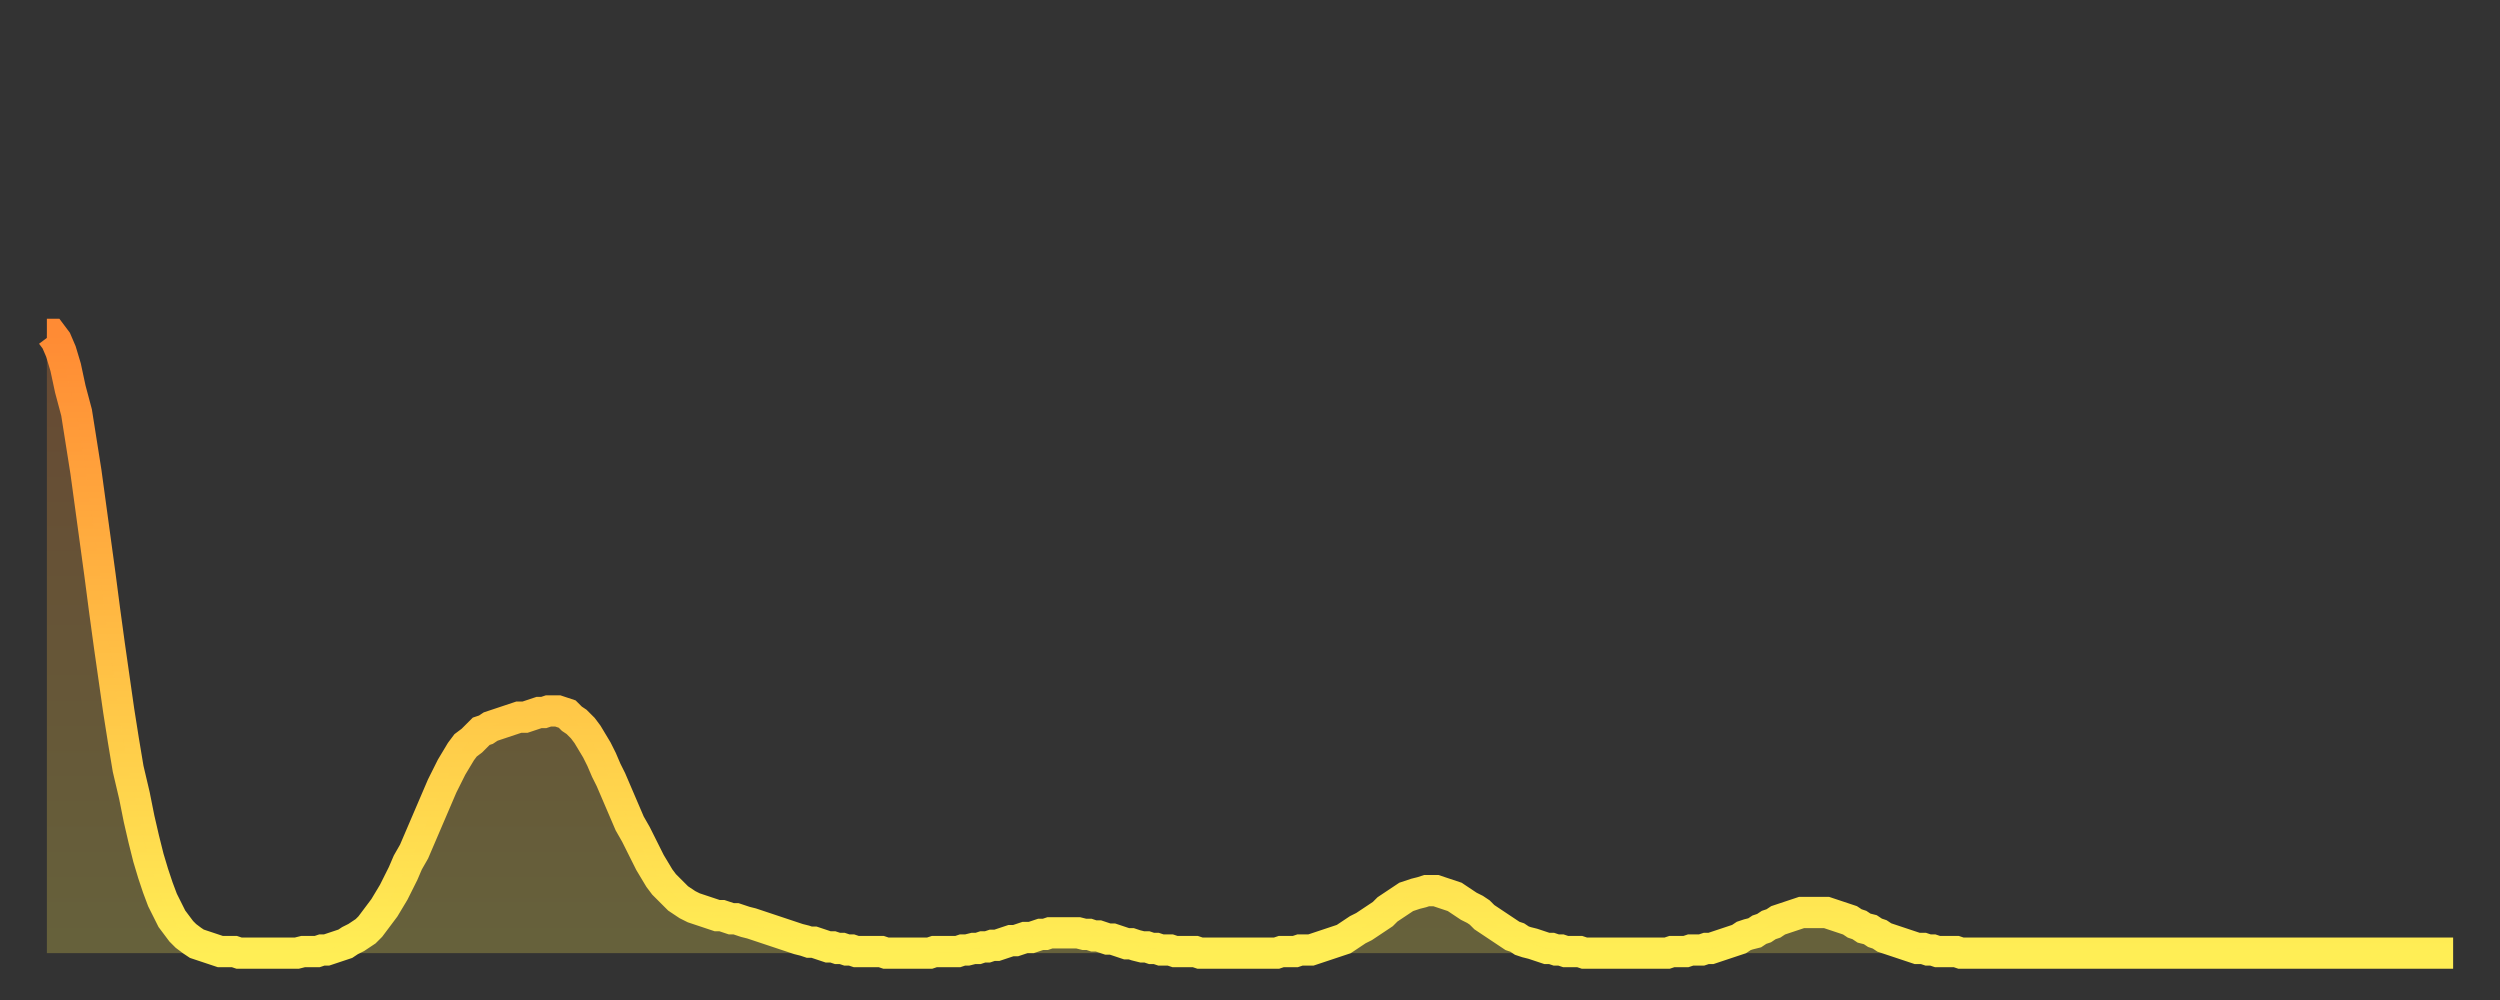
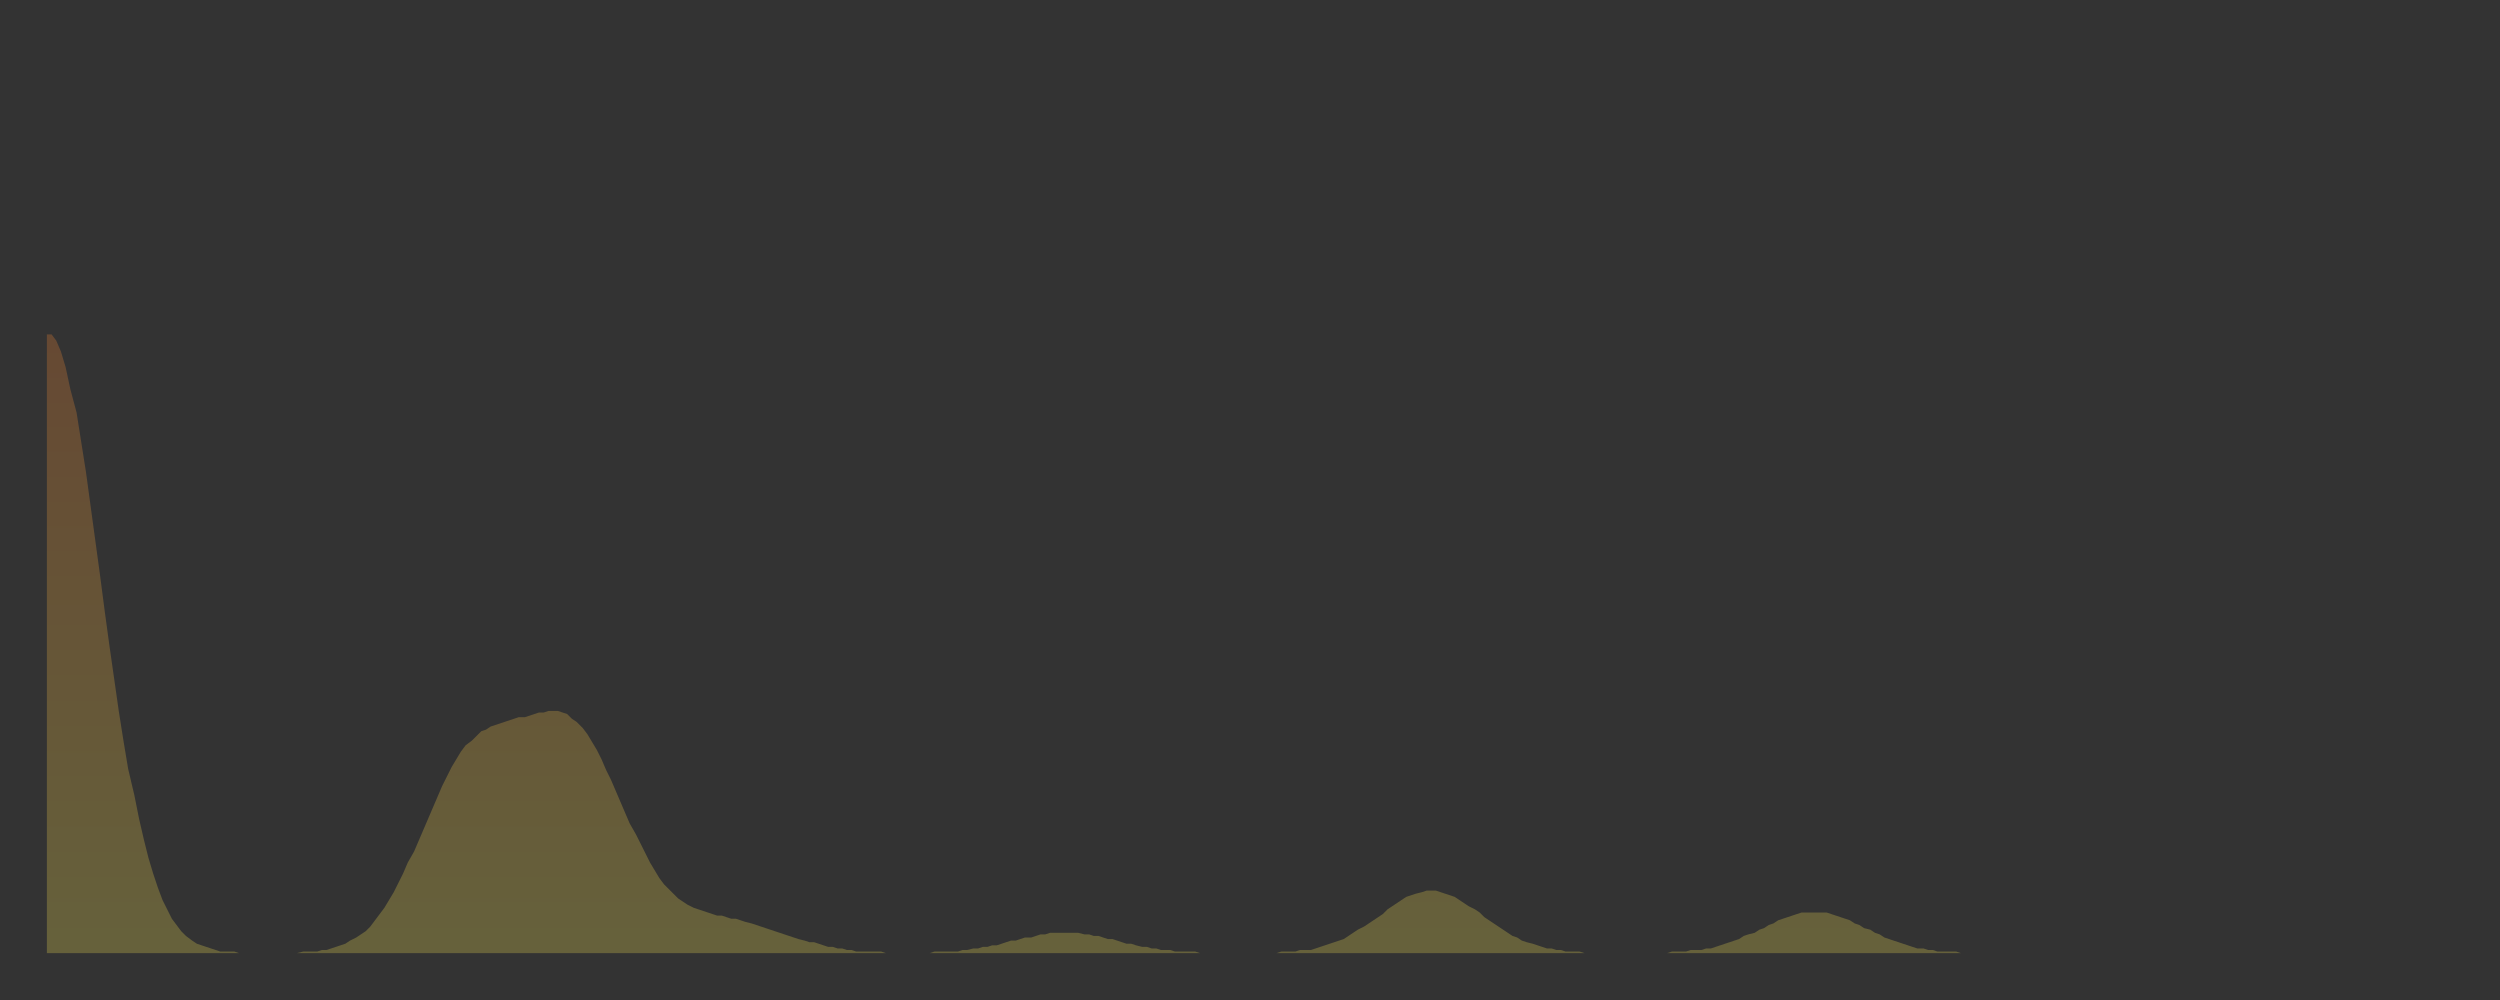
<svg xmlns="http://www.w3.org/2000/svg" baseProfile="full" height="64" version="1.1" width="160">
  <rect width="100%" height="100%" fill="#333333" stroke="none" />
  <defs>
    <linearGradient id="id4508" x1="0" x2="0" y1="0" y2="1">
      <stop offset="0%" stop-color="#ff8b34" />
      <stop offset="50%" stop-color="#ffbd44" />
      <stop offset="100%" stop-color="#ffee55" />
    </linearGradient>
  </defs>
  <g transform="translate(3,3)">
    <g>
-       <path d="M 0.0 18.4 0.3 18.4 0.6 18.8 0.9 19.5 1.2 20.5 1.5 21.9 1.9 23.4 2.2 25.3 2.5 27.2 2.8 29.4 3.1 31.6 3.4 33.8 3.7 36.1 4.0 38.3 4.3 40.4 4.6 42.5 4.9 44.4 5.2 46.2 5.6 47.9 5.9 49.4 6.2 50.7 6.5 51.9 6.8 52.9 7.1 53.8 7.4 54.6 7.7 55.2 8.0 55.8 8.3 56.2 8.6 56.6 8.9 56.9 9.3 57.2 9.6 57.4 9.9 57.5 10.2 57.6 10.5 57.7 10.8 57.8 11.1 57.9 11.4 57.9 11.7 57.9 12.0 57.9 12.3 58.0 12.7 58.0 13.0 58.0 13.3 58.0 13.6 58.0 13.9 58.0 14.2 58.0 14.5 58.0 14.8 58.0 15.1 58.0 15.4 58.0 15.7 58.0 16.0 58.0 16.4 57.9 16.7 57.9 17.0 57.9 17.3 57.9 17.6 57.8 17.9 57.8 18.2 57.7 18.5 57.6 18.8 57.5 19.1 57.4 19.4 57.2 19.8 57.0 20.1 56.8 20.4 56.6 20.7 56.3 21.0 55.9 21.3 55.5 21.6 55.1 21.9 54.6 22.2 54.1 22.5 53.5 22.8 52.9 23.1 52.2 23.5 51.5 23.8 50.8 24.1 50.1 24.4 49.4 24.7 48.7 25.0 48.0 25.3 47.3 25.6 46.7 25.9 46.1 26.2 45.6 26.5 45.1 26.8 44.7 27.2 44.4 27.5 44.1 27.8 43.8 28.1 43.7 28.4 43.5 28.7 43.4 29.0 43.3 29.3 43.2 29.6 43.1 29.9 43.0 30.2 42.9 30.6 42.9 30.9 42.8 31.2 42.7 31.5 42.6 31.8 42.6 32.1 42.5 32.4 42.5 32.7 42.5 33.0 42.6 33.3 42.7 33.6 43.0 33.9 43.2 34.3 43.6 34.6 44.0 34.9 44.5 35.2 45.0 35.5 45.6 35.8 46.3 36.1 46.9 36.4 47.6 36.7 48.3 37.0 49.0 37.3 49.7 37.7 50.4 38.0 51.0 38.3 51.6 38.6 52.2 38.9 52.7 39.2 53.2 39.5 53.6 39.8 53.9 40.1 54.2 40.4 54.5 40.7 54.7 41.0 54.9 41.4 55.1 41.7 55.2 42.0 55.3 42.3 55.4 42.6 55.5 42.9 55.6 43.2 55.6 43.5 55.7 43.8 55.8 44.1 55.8 44.4 55.9 44.7 56.0 45.1 56.1 45.4 56.2 45.7 56.3 46.0 56.4 46.3 56.5 46.6 56.6 46.9 56.7 47.2 56.8 47.5 56.9 47.8 57.0 48.1 57.1 48.5 57.2 48.8 57.3 49.1 57.3 49.4 57.4 49.7 57.5 50.0 57.6 50.3 57.6 50.6 57.7 50.9 57.7 51.2 57.8 51.5 57.8 51.8 57.9 52.2 57.9 52.5 57.9 52.8 57.9 53.1 57.9 53.4 57.9 53.7 58.0 54.0 58.0 54.3 58.0 54.6 58.0 54.9 58.0 55.2 58.0 55.6 58.0 55.9 58.0 56.2 58.0 56.5 58.0 56.8 57.9 57.1 57.9 57.4 57.9 57.7 57.9 58.0 57.9 58.3 57.9 58.6 57.8 58.9 57.8 59.3 57.7 59.6 57.7 59.9 57.6 60.2 57.6 60.5 57.5 60.8 57.5 61.1 57.4 61.4 57.3 61.7 57.2 62.0 57.2 62.3 57.1 62.6 57.0 63.0 57.0 63.3 56.9 63.6 56.8 63.9 56.8 64.2 56.7 64.5 56.7 64.8 56.7 65.1 56.7 65.4 56.7 65.7 56.7 66.0 56.7 66.4 56.8 66.7 56.8 67.0 56.9 67.3 56.9 67.6 57.0 67.9 57.1 68.2 57.1 68.5 57.2 68.8 57.3 69.1 57.4 69.4 57.4 69.7 57.5 70.1 57.6 70.4 57.6 70.7 57.7 71.0 57.7 71.3 57.8 71.6 57.8 71.9 57.8 72.2 57.9 72.5 57.9 72.8 57.9 73.1 57.9 73.5 57.9 73.8 58.0 74.1 58.0 74.4 58.0 74.7 58.0 75.0 58.0 75.3 58.0 75.6 58.0 75.9 58.0 76.2 58.0 76.5 58.0 76.8 58.0 77.2 58.0 77.5 58.0 77.8 58.0 78.1 58.0 78.4 58.0 78.7 58.0 79.0 57.9 79.3 57.9 79.6 57.9 79.9 57.9 80.2 57.8 80.5 57.8 80.9 57.8 81.2 57.7 81.5 57.6 81.8 57.5 82.1 57.4 82.4 57.3 82.7 57.2 83.0 57.1 83.3 56.9 83.6 56.7 83.9 56.5 84.3 56.3 84.6 56.1 84.9 55.9 85.2 55.7 85.5 55.5 85.8 55.2 86.1 55.0 86.4 54.8 86.7 54.6 87.0 54.4 87.3 54.3 87.6 54.2 88.0 54.1 88.3 54.0 88.6 54.0 88.9 54.0 89.2 54.1 89.5 54.2 89.8 54.3 90.1 54.4 90.4 54.6 90.7 54.8 91.0 55.0 91.4 55.2 91.7 55.4 92.0 55.7 92.3 55.9 92.6 56.1 92.9 56.3 93.2 56.5 93.5 56.7 93.8 56.9 94.1 57.0 94.4 57.2 94.7 57.3 95.1 57.4 95.4 57.5 95.7 57.6 96.0 57.7 96.3 57.7 96.6 57.8 96.9 57.8 97.2 57.9 97.5 57.9 97.8 57.9 98.1 57.9 98.4 58.0 98.8 58.0 99.1 58.0 99.4 58.0 99.7 58.0 100.0 58.0 100.3 58.0 100.6 58.0 100.9 58.0 101.2 58.0 101.5 58.0 101.8 58.0 102.2 58.0 102.5 58.0 102.8 58.0 103.1 58.0 103.4 58.0 103.7 58.0 104.0 57.9 104.3 57.9 104.6 57.9 104.9 57.9 105.2 57.8 105.5 57.8 105.9 57.8 106.2 57.7 106.5 57.7 106.8 57.6 107.1 57.5 107.4 57.4 107.7 57.3 108.0 57.2 108.3 57.1 108.6 56.9 108.9 56.8 109.3 56.7 109.6 56.5 109.9 56.4 110.2 56.2 110.5 56.1 110.8 55.9 111.1 55.8 111.4 55.7 111.7 55.6 112.0 55.5 112.3 55.4 112.6 55.4 113.0 55.4 113.3 55.4 113.6 55.4 113.9 55.4 114.2 55.5 114.5 55.6 114.8 55.7 115.1 55.8 115.4 55.9 115.7 56.1 116.0 56.2 116.3 56.4 116.7 56.5 117.0 56.7 117.3 56.8 117.6 57.0 117.9 57.1 118.2 57.2 118.5 57.3 118.8 57.4 119.1 57.5 119.4 57.6 119.7 57.7 120.1 57.7 120.4 57.8 120.7 57.8 121.0 57.9 121.3 57.9 121.6 57.9 121.9 57.9 122.2 57.9 122.5 58.0 122.8 58.0 123.1 58.0 123.4 58.0 123.8 58.0 124.1 58.0 124.4 58.0 124.7 58.0 125.0 58.0 125.3 58.0 125.6 58.0 125.9 58.0 126.2 58.0 126.5 58.0 126.8 58.0 127.2 58.0 127.5 58.0 127.8 58.0 128.1 58.0 128.4 58.0 128.7 58.0 129.0 58.0 129.3 58.0 129.6 58.0 129.9 58.0 130.2 58.0 130.5 58.0 130.9 58.0 131.2 58.0 131.5 58.0 131.8 58.0 132.1 58.0 132.4 58.0 132.7 58.0 133.0 58.0 133.3 58.0 133.6 58.0 133.9 58.0 134.2 58.0 134.6 58.0 134.9 58.0 135.2 58.0 135.5 58.0 135.8 58.0 136.1 58.0 136.4 58.0 136.7 58.0 137.0 58.0 137.3 58.0 137.6 58.0 138.0 58.0 138.3 58.0 138.6 58.0 138.9 58.0 139.2 58.0 139.5 58.0 139.8 58.0 140.1 58.0 140.4 58.0 140.7 58.0 141.0 58.0 141.3 58.0 141.7 58.0 142.0 58.0 142.3 58.0 142.6 58.0 142.9 58.0 143.2 58.0 143.5 58.0 143.8 58.0 144.1 58.0 144.4 58.0 144.7 58.0 145.1 58.0 145.4 58.0 145.7 58.0 146.0 58.0 146.3 58.0 146.6 58.0 146.9 58.0 147.2 58.0 147.5 58.0 147.8 58.0 148.1 58.0 148.4 58.0 148.8 58.0 149.1 58.0 149.4 58.0 149.7 58.0 150.0 58.0 150.3 58.0 150.6 58.0 150.9 58.0 151.2 58.0 151.5 58.0 151.8 58.0 152.1 58.0 152.5 58.0 152.8 58.0 153.1 58.0 153.4 58.0 153.7 58.0 154.0 58.0" fill="none" id="graph-curve" opacity="1" stroke="url(#id4508)" stroke-width="2" />
      <path d="M 0 58 L 0.0 18.4 0.3 18.4 0.6 18.8 0.9 19.5 1.2 20.5 1.5 21.9 1.9 23.4 2.2 25.3 2.5 27.2 2.8 29.4 3.1 31.6 3.4 33.8 3.7 36.1 4.0 38.3 4.3 40.4 4.6 42.5 4.9 44.4 5.2 46.2 5.6 47.9 5.9 49.4 6.2 50.7 6.5 51.9 6.8 52.9 7.1 53.8 7.4 54.6 7.7 55.2 8.0 55.8 8.3 56.2 8.6 56.6 8.9 56.9 9.3 57.2 9.6 57.4 9.9 57.5 10.2 57.6 10.5 57.7 10.8 57.8 11.1 57.9 11.4 57.9 11.7 57.9 12.0 57.9 12.3 58.0 12.7 58.0 13.0 58.0 13.3 58.0 13.6 58.0 13.9 58.0 14.2 58.0 14.5 58.0 14.8 58.0 15.1 58.0 15.4 58.0 15.7 58.0 16.0 58.0 16.4 57.9 16.7 57.9 17.0 57.9 17.3 57.9 17.6 57.8 17.9 57.8 18.2 57.7 18.5 57.6 18.8 57.5 19.1 57.4 19.4 57.2 19.8 57.0 20.1 56.8 20.4 56.6 20.7 56.3 21.0 55.9 21.3 55.5 21.6 55.1 21.9 54.6 22.2 54.1 22.5 53.5 22.8 52.9 23.1 52.2 23.5 51.5 23.8 50.8 24.1 50.1 24.4 49.4 24.7 48.7 25.0 48.0 25.3 47.3 25.6 46.7 25.9 46.1 26.2 45.6 26.5 45.1 26.8 44.7 27.2 44.4 27.5 44.1 27.8 43.8 28.1 43.7 28.4 43.5 28.7 43.4 29.0 43.3 29.3 43.2 29.6 43.1 29.9 43.0 30.2 42.9 30.6 42.9 30.9 42.8 31.2 42.7 31.5 42.6 31.8 42.6 32.1 42.5 32.4 42.5 32.7 42.5 33.0 42.6 33.3 42.7 33.6 43.0 33.9 43.2 34.3 43.6 34.6 44.0 34.9 44.5 35.2 45.0 35.5 45.6 35.8 46.3 36.1 46.9 36.4 47.6 36.7 48.3 37.0 49.0 37.3 49.7 37.7 50.4 38.0 51.0 38.3 51.6 38.6 52.2 38.9 52.7 39.2 53.2 39.5 53.6 39.8 53.9 40.1 54.2 40.4 54.5 40.7 54.7 41.0 54.9 41.4 55.1 41.7 55.2 42.0 55.3 42.3 55.4 42.6 55.5 42.9 55.6 43.2 55.6 43.5 55.7 43.8 55.8 44.1 55.8 44.4 55.9 44.7 56.0 45.1 56.1 45.4 56.2 45.7 56.3 46.0 56.4 46.3 56.5 46.6 56.6 46.9 56.7 47.2 56.8 47.5 56.9 47.8 57.0 48.1 57.1 48.5 57.2 48.8 57.3 49.1 57.3 49.4 57.4 49.7 57.5 50.0 57.6 50.3 57.6 50.6 57.7 50.9 57.7 51.2 57.8 51.5 57.8 51.8 57.9 52.2 57.9 52.5 57.9 52.8 57.9 53.1 57.9 53.4 57.9 53.7 58.0 54.0 58.0 54.3 58.0 54.6 58.0 54.9 58.0 55.2 58.0 55.6 58.0 55.9 58.0 56.2 58.0 56.5 58.0 56.8 57.9 57.1 57.9 57.4 57.9 57.7 57.9 58.0 57.9 58.3 57.9 58.6 57.8 58.9 57.8 59.3 57.7 59.6 57.7 59.9 57.6 60.2 57.6 60.5 57.5 60.8 57.5 61.1 57.4 61.4 57.3 61.7 57.2 62.0 57.2 62.3 57.1 62.6 57.0 63.0 57.0 63.3 56.9 63.6 56.8 63.9 56.8 64.2 56.7 64.5 56.7 64.8 56.7 65.1 56.7 65.4 56.7 65.7 56.7 66.0 56.7 66.4 56.8 66.7 56.8 67.0 56.9 67.3 56.9 67.6 57.0 67.9 57.1 68.2 57.1 68.5 57.2 68.8 57.3 69.1 57.4 69.4 57.4 69.7 57.5 70.1 57.6 70.4 57.6 70.7 57.7 71.0 57.7 71.3 57.8 71.6 57.8 71.9 57.8 72.2 57.9 72.5 57.9 72.8 57.9 73.1 57.9 73.5 57.9 73.8 58.0 74.1 58.0 74.4 58.0 74.7 58.0 75.0 58.0 75.3 58.0 75.6 58.0 75.9 58.0 76.2 58.0 76.5 58.0 76.8 58.0 77.2 58.0 77.5 58.0 77.8 58.0 78.1 58.0 78.4 58.0 78.7 58.0 79.0 57.9 79.3 57.9 79.6 57.9 79.9 57.9 80.2 57.8 80.5 57.8 80.9 57.8 81.2 57.7 81.5 57.6 81.8 57.5 82.1 57.4 82.4 57.3 82.7 57.2 83.0 57.1 83.3 56.9 83.6 56.7 83.9 56.5 84.3 56.3 84.6 56.1 84.9 55.9 85.2 55.7 85.5 55.5 85.8 55.2 86.1 55.0 86.4 54.8 86.7 54.6 87.0 54.4 87.3 54.3 87.6 54.2 88.0 54.1 88.3 54.0 88.6 54.0 88.9 54.0 89.2 54.1 89.5 54.2 89.8 54.3 90.1 54.4 90.4 54.6 90.7 54.8 91.0 55.0 91.4 55.2 91.7 55.4 92.0 55.7 92.3 55.9 92.6 56.1 92.9 56.3 93.2 56.5 93.5 56.7 93.8 56.9 94.1 57.0 94.4 57.2 94.7 57.3 95.1 57.4 95.4 57.5 95.7 57.6 96.0 57.7 96.3 57.7 96.6 57.8 96.9 57.8 97.2 57.9 97.5 57.9 97.8 57.9 98.1 57.9 98.4 58.0 98.8 58.0 99.1 58.0 99.4 58.0 99.7 58.0 100.0 58.0 100.3 58.0 100.6 58.0 100.9 58.0 101.2 58.0 101.5 58.0 101.8 58.0 102.2 58.0 102.5 58.0 102.8 58.0 103.1 58.0 103.4 58.0 103.7 58.0 104.0 57.9 104.3 57.9 104.6 57.9 104.9 57.9 105.2 57.8 105.5 57.8 105.9 57.8 106.2 57.7 106.5 57.7 106.8 57.6 107.1 57.5 107.4 57.4 107.7 57.3 108.0 57.2 108.3 57.1 108.6 56.9 108.9 56.8 109.3 56.7 109.6 56.5 109.9 56.4 110.2 56.2 110.5 56.1 110.8 55.9 111.1 55.8 111.4 55.7 111.7 55.6 112.0 55.5 112.3 55.4 112.6 55.4 113.0 55.4 113.3 55.4 113.6 55.4 113.9 55.4 114.2 55.5 114.5 55.6 114.8 55.7 115.1 55.8 115.4 55.9 115.7 56.1 116.0 56.2 116.3 56.4 116.7 56.5 117.0 56.7 117.3 56.8 117.6 57.0 117.9 57.1 118.2 57.2 118.5 57.3 118.8 57.4 119.1 57.5 119.4 57.6 119.7 57.7 120.1 57.7 120.4 57.8 120.7 57.8 121.0 57.9 121.3 57.9 121.6 57.9 121.9 57.9 122.2 57.9 122.5 58.0 122.8 58.0 123.1 58.0 123.4 58.0 123.8 58.0 124.1 58.0 124.4 58.0 124.7 58.0 125.0 58.0 125.3 58.0 125.6 58.0 125.9 58.0 126.2 58.0 126.5 58.0 126.8 58.0 127.2 58.0 127.5 58.0 127.8 58.0 128.1 58.0 128.4 58.0 128.7 58.0 129.0 58.0 129.3 58.0 129.6 58.0 129.9 58.0 130.2 58.0 130.5 58.0 130.9 58.0 131.2 58.0 131.5 58.0 131.8 58.0 132.1 58.0 132.4 58.0 132.7 58.0 133.0 58.0 133.3 58.0 133.6 58.0 133.9 58.0 134.2 58.0 134.6 58.0 134.9 58.0 135.2 58.0 135.5 58.0 135.8 58.0 136.1 58.0 136.4 58.0 136.7 58.0 137.0 58.0 137.3 58.0 137.6 58.0 138.0 58.0 138.3 58.0 138.6 58.0 138.9 58.0 139.2 58.0 139.5 58.0 139.8 58.0 140.1 58.0 140.4 58.0 140.7 58.0 141.0 58.0 141.3 58.0 141.7 58.0 142.0 58.0 142.3 58.0 142.6 58.0 142.9 58.0 143.2 58.0 143.5 58.0 143.8 58.0 144.1 58.0 144.4 58.0 144.7 58.0 145.1 58.0 145.4 58.0 145.7 58.0 146.0 58.0 146.3 58.0 146.6 58.0 146.9 58.0 147.2 58.0 147.5 58.0 147.8 58.0 148.1 58.0 148.4 58.0 148.8 58.0 149.1 58.0 149.4 58.0 149.7 58.0 150.0 58.0 150.3 58.0 150.6 58.0 150.9 58.0 151.2 58.0 151.5 58.0 151.8 58.0 152.1 58.0 152.5 58.0 152.8 58.0 153.1 58.0 153.4 58.0 153.7 58.0 154.0 58.0 154 58" fill="url(#id4508)" fill-opacity=".25" id="graph-shadow" />
    </g>
  </g>
</svg>